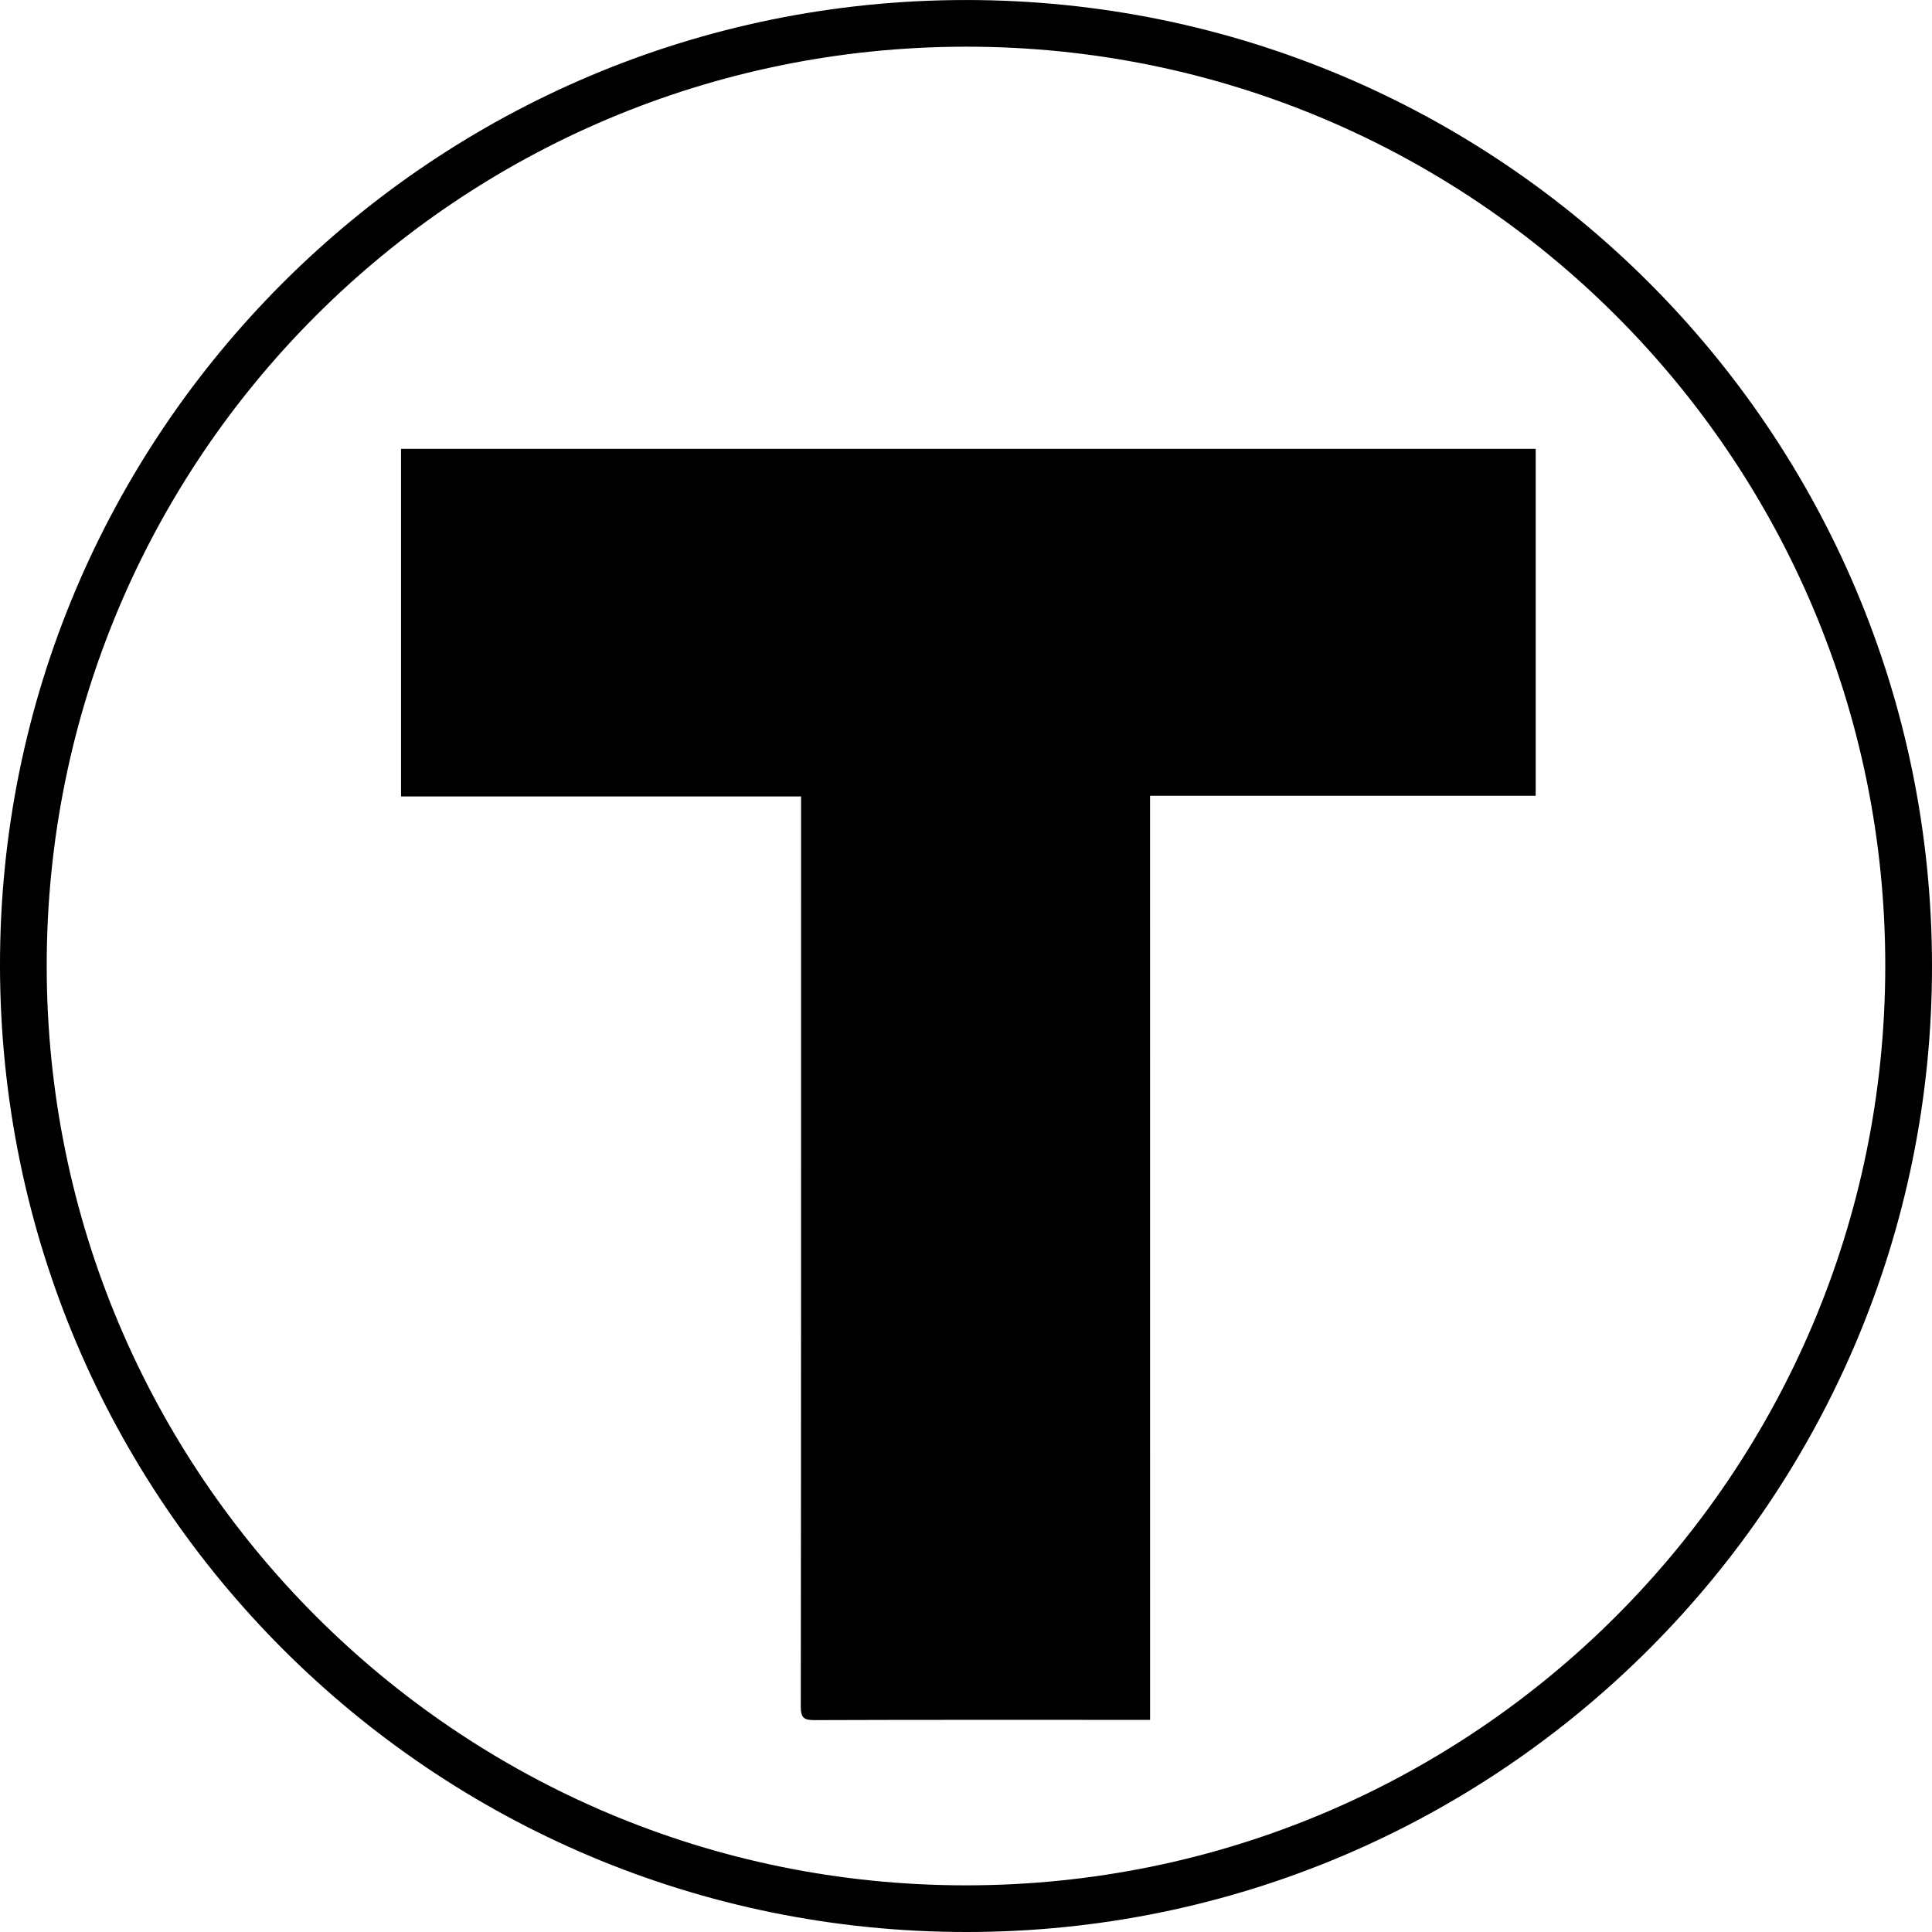
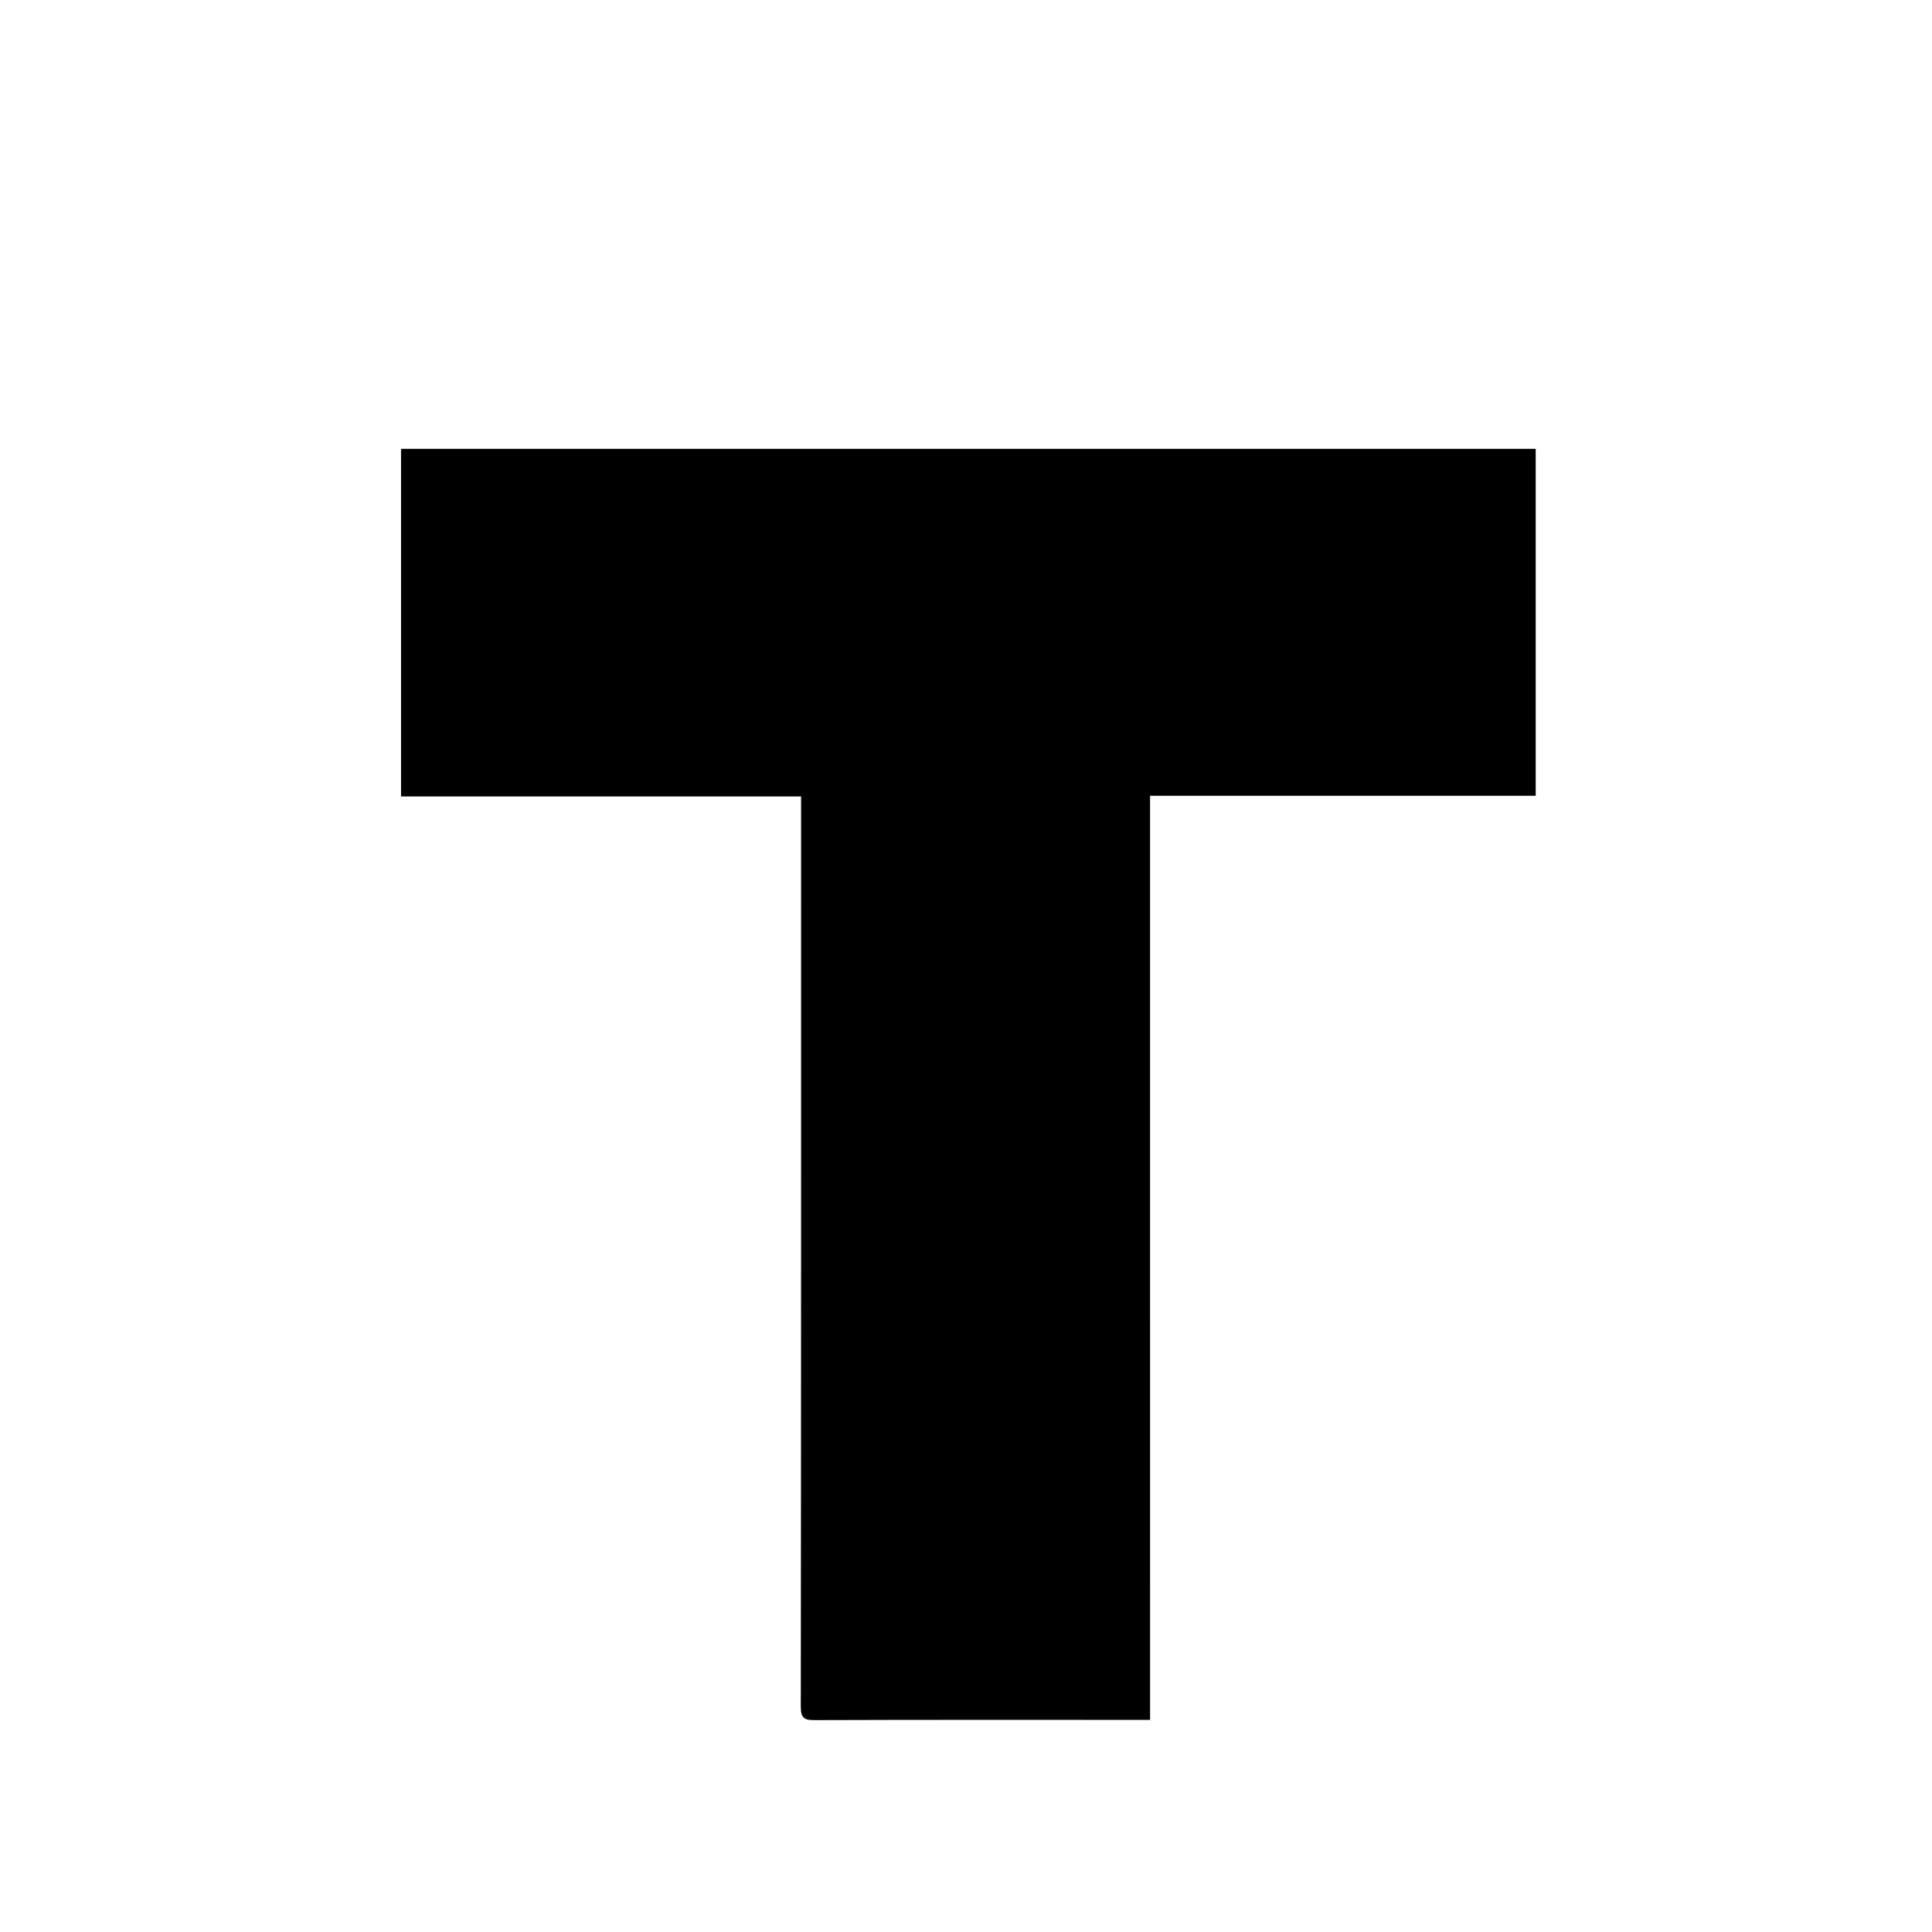
<svg xmlns="http://www.w3.org/2000/svg" fill="#000000" version="1.1" id="Capa_1" width="800px" height="800px" viewBox="0 0 93.566 93.566" xml:space="preserve">
  <g>
    <g>
-       <path d="M93.566,46.767c0.021,25.818-20.929,46.791-46.743,46.799C20.95,93.573,0.045,72.691,0,46.796    C-0.046,20.974,20.932-0.003,46.794,0.001C72.634,0.004,93.549,20.917,93.566,46.767z M2.262,46.791    c0.013,24.604,19.925,44.517,44.517,44.515c24.596,0,44.506-19.902,44.524-44.508C91.323,22.187,71.368,2.236,46.76,2.261    C22.143,2.286,2.249,22.195,2.262,46.791z" />
      <path d="M55.698,83.293c-0.274,0-0.46,0-0.645,0c-5.204,0-10.41-0.008-15.615,0.011c-0.509,0.002-0.656-0.117-0.656-0.649    c0.017-14.433,0.014-28.864,0.014-43.297c0-0.239,0-0.479,0-0.786c-6.465,0-12.904,0-19.374,0c0-5.643,0-11.216,0-16.836    c18.318,0,36.622,0,54.951,0c0,5.595,0,11.169,0,16.802c-6.207,0-12.409,0-18.676,0C55.698,53.461,55.698,68.327,55.698,83.293z" />
    </g>
  </g>
</svg>